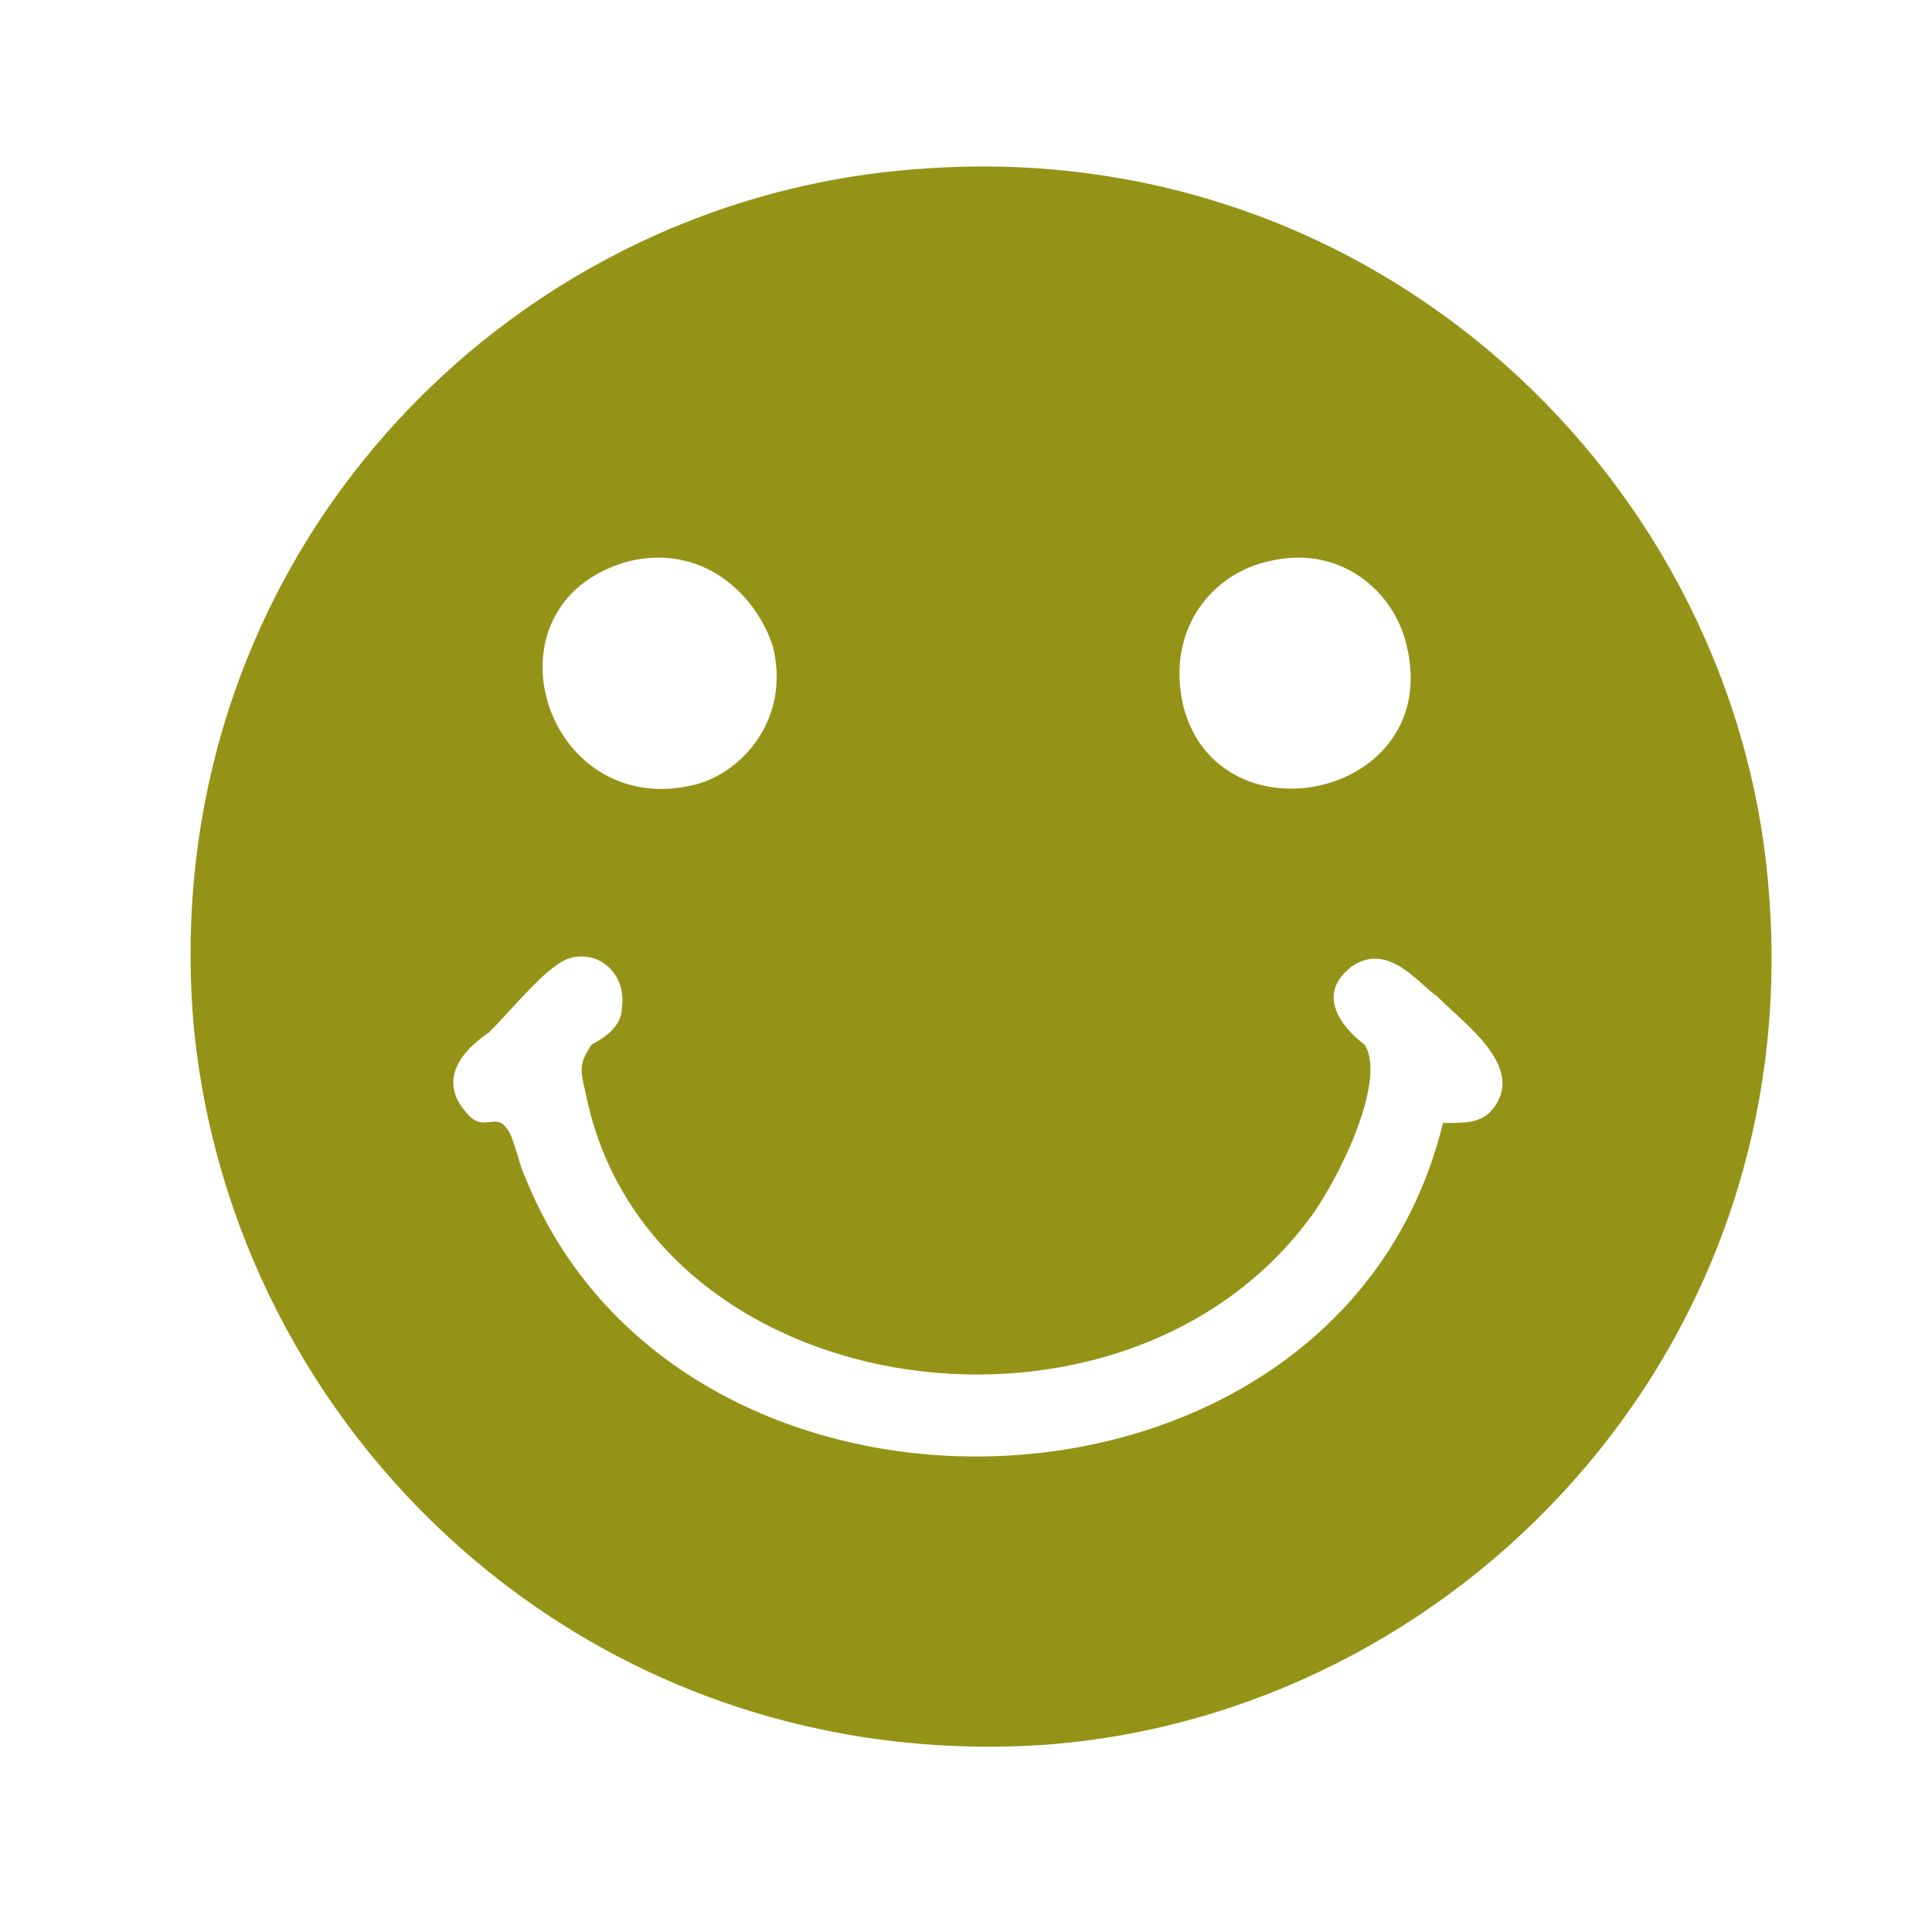
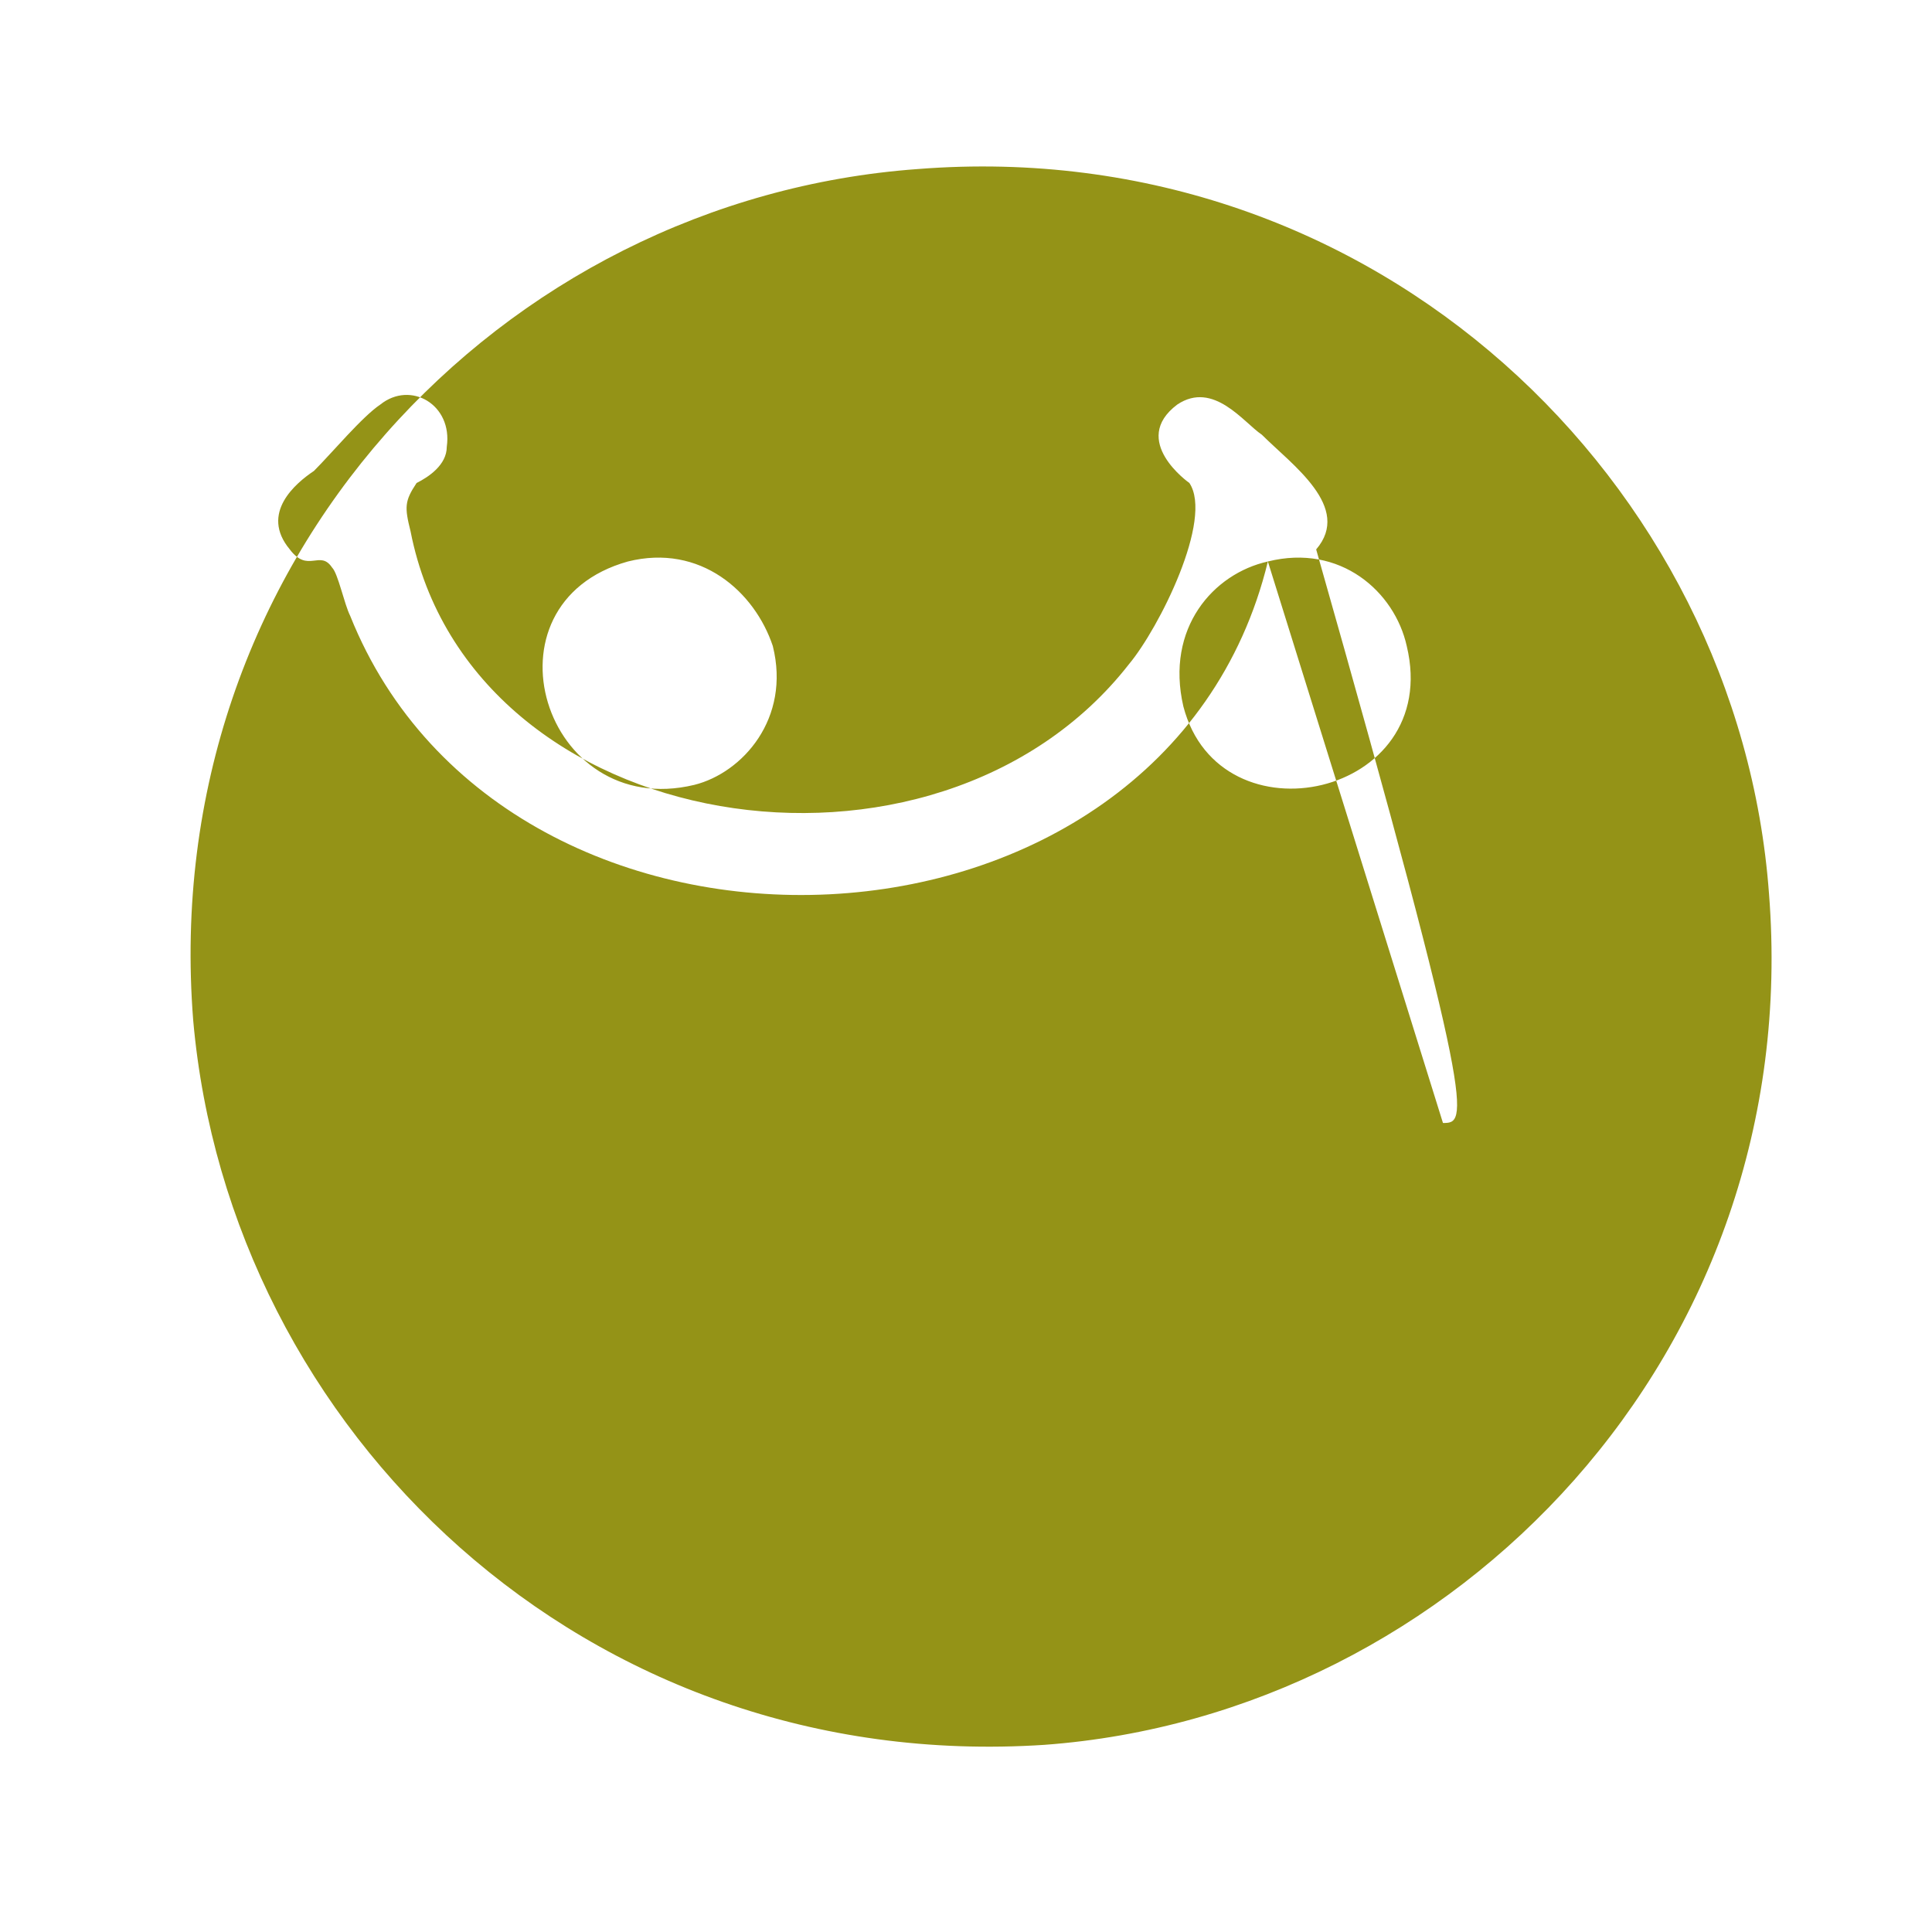
<svg xmlns="http://www.w3.org/2000/svg" version="1.1" baseProfile="tiny" x="0px" y="0px" viewBox="0 0 32 32" overflow="visible" xml:space="preserve">
  <g id="Vrstva_1">
-     <path fill-rule="evenodd" fill="#949317" d="M3.2,16.9c0.6,6.8,6.5,12.5,14.1,12c6.8-0.5,12.6-6.5,12-14.1   c-0.5-6.8-6.5-12.6-14.1-12C8.3,3.3,2.6,9.3,3.2,16.9 M10.4,9.3c1.2-0.3,2.1,0.5,2.4,1.4c0.3,1.2-0.5,2.1-1.3,2.3   C9,13.6,7.9,10,10.4,9.3z M21,9.3c1.2-0.3,2.1,0.5,2.3,1.4c0.6,2.5-3.1,3.3-3.7,1C19.3,10.4,20.1,9.5,21,9.3z M23.9,18.6   c-1.7,7-12.6,7.4-15.2,0.9c-0.1-0.2-0.2-0.7-0.3-0.8c-0.2-0.3-0.4,0.1-0.7-0.3c-0.5-0.6,0.1-1.1,0.4-1.3c0.3-0.3,0.8-0.9,1.1-1.1   c0.5-0.4,1.2,0,1.1,0.7c0,0.3-0.3,0.5-0.5,0.6c-0.2,0.3-0.2,0.4-0.1,0.8c1,5.1,8.7,6.3,11.9,2.2c0.5-0.6,1.4-2.4,1-3   c0,0-1-0.7-0.2-1.3c0.6-0.4,1.1,0.3,1.4,0.5c0.5,0.5,1.5,1.2,0.9,1.9C24.5,18.6,24.3,18.6,23.9,18.6z" />
+     <path fill-rule="evenodd" fill="#949317" d="M3.2,16.9c0.6,6.8,6.5,12.5,14.1,12c6.8-0.5,12.6-6.5,12-14.1   c-0.5-6.8-6.5-12.6-14.1-12C8.3,3.3,2.6,9.3,3.2,16.9 M10.4,9.3c1.2-0.3,2.1,0.5,2.4,1.4c0.3,1.2-0.5,2.1-1.3,2.3   C9,13.6,7.9,10,10.4,9.3z M21,9.3c1.2-0.3,2.1,0.5,2.3,1.4c0.6,2.5-3.1,3.3-3.7,1C19.3,10.4,20.1,9.5,21,9.3z c-1.7,7-12.6,7.4-15.2,0.9c-0.1-0.2-0.2-0.7-0.3-0.8c-0.2-0.3-0.4,0.1-0.7-0.3c-0.5-0.6,0.1-1.1,0.4-1.3c0.3-0.3,0.8-0.9,1.1-1.1   c0.5-0.4,1.2,0,1.1,0.7c0,0.3-0.3,0.5-0.5,0.6c-0.2,0.3-0.2,0.4-0.1,0.8c1,5.1,8.7,6.3,11.9,2.2c0.5-0.6,1.4-2.4,1-3   c0,0-1-0.7-0.2-1.3c0.6-0.4,1.1,0.3,1.4,0.5c0.5,0.5,1.5,1.2,0.9,1.9C24.5,18.6,24.3,18.6,23.9,18.6z" />
  </g>
  <g id="Vrstva_2">
</g>
</svg>